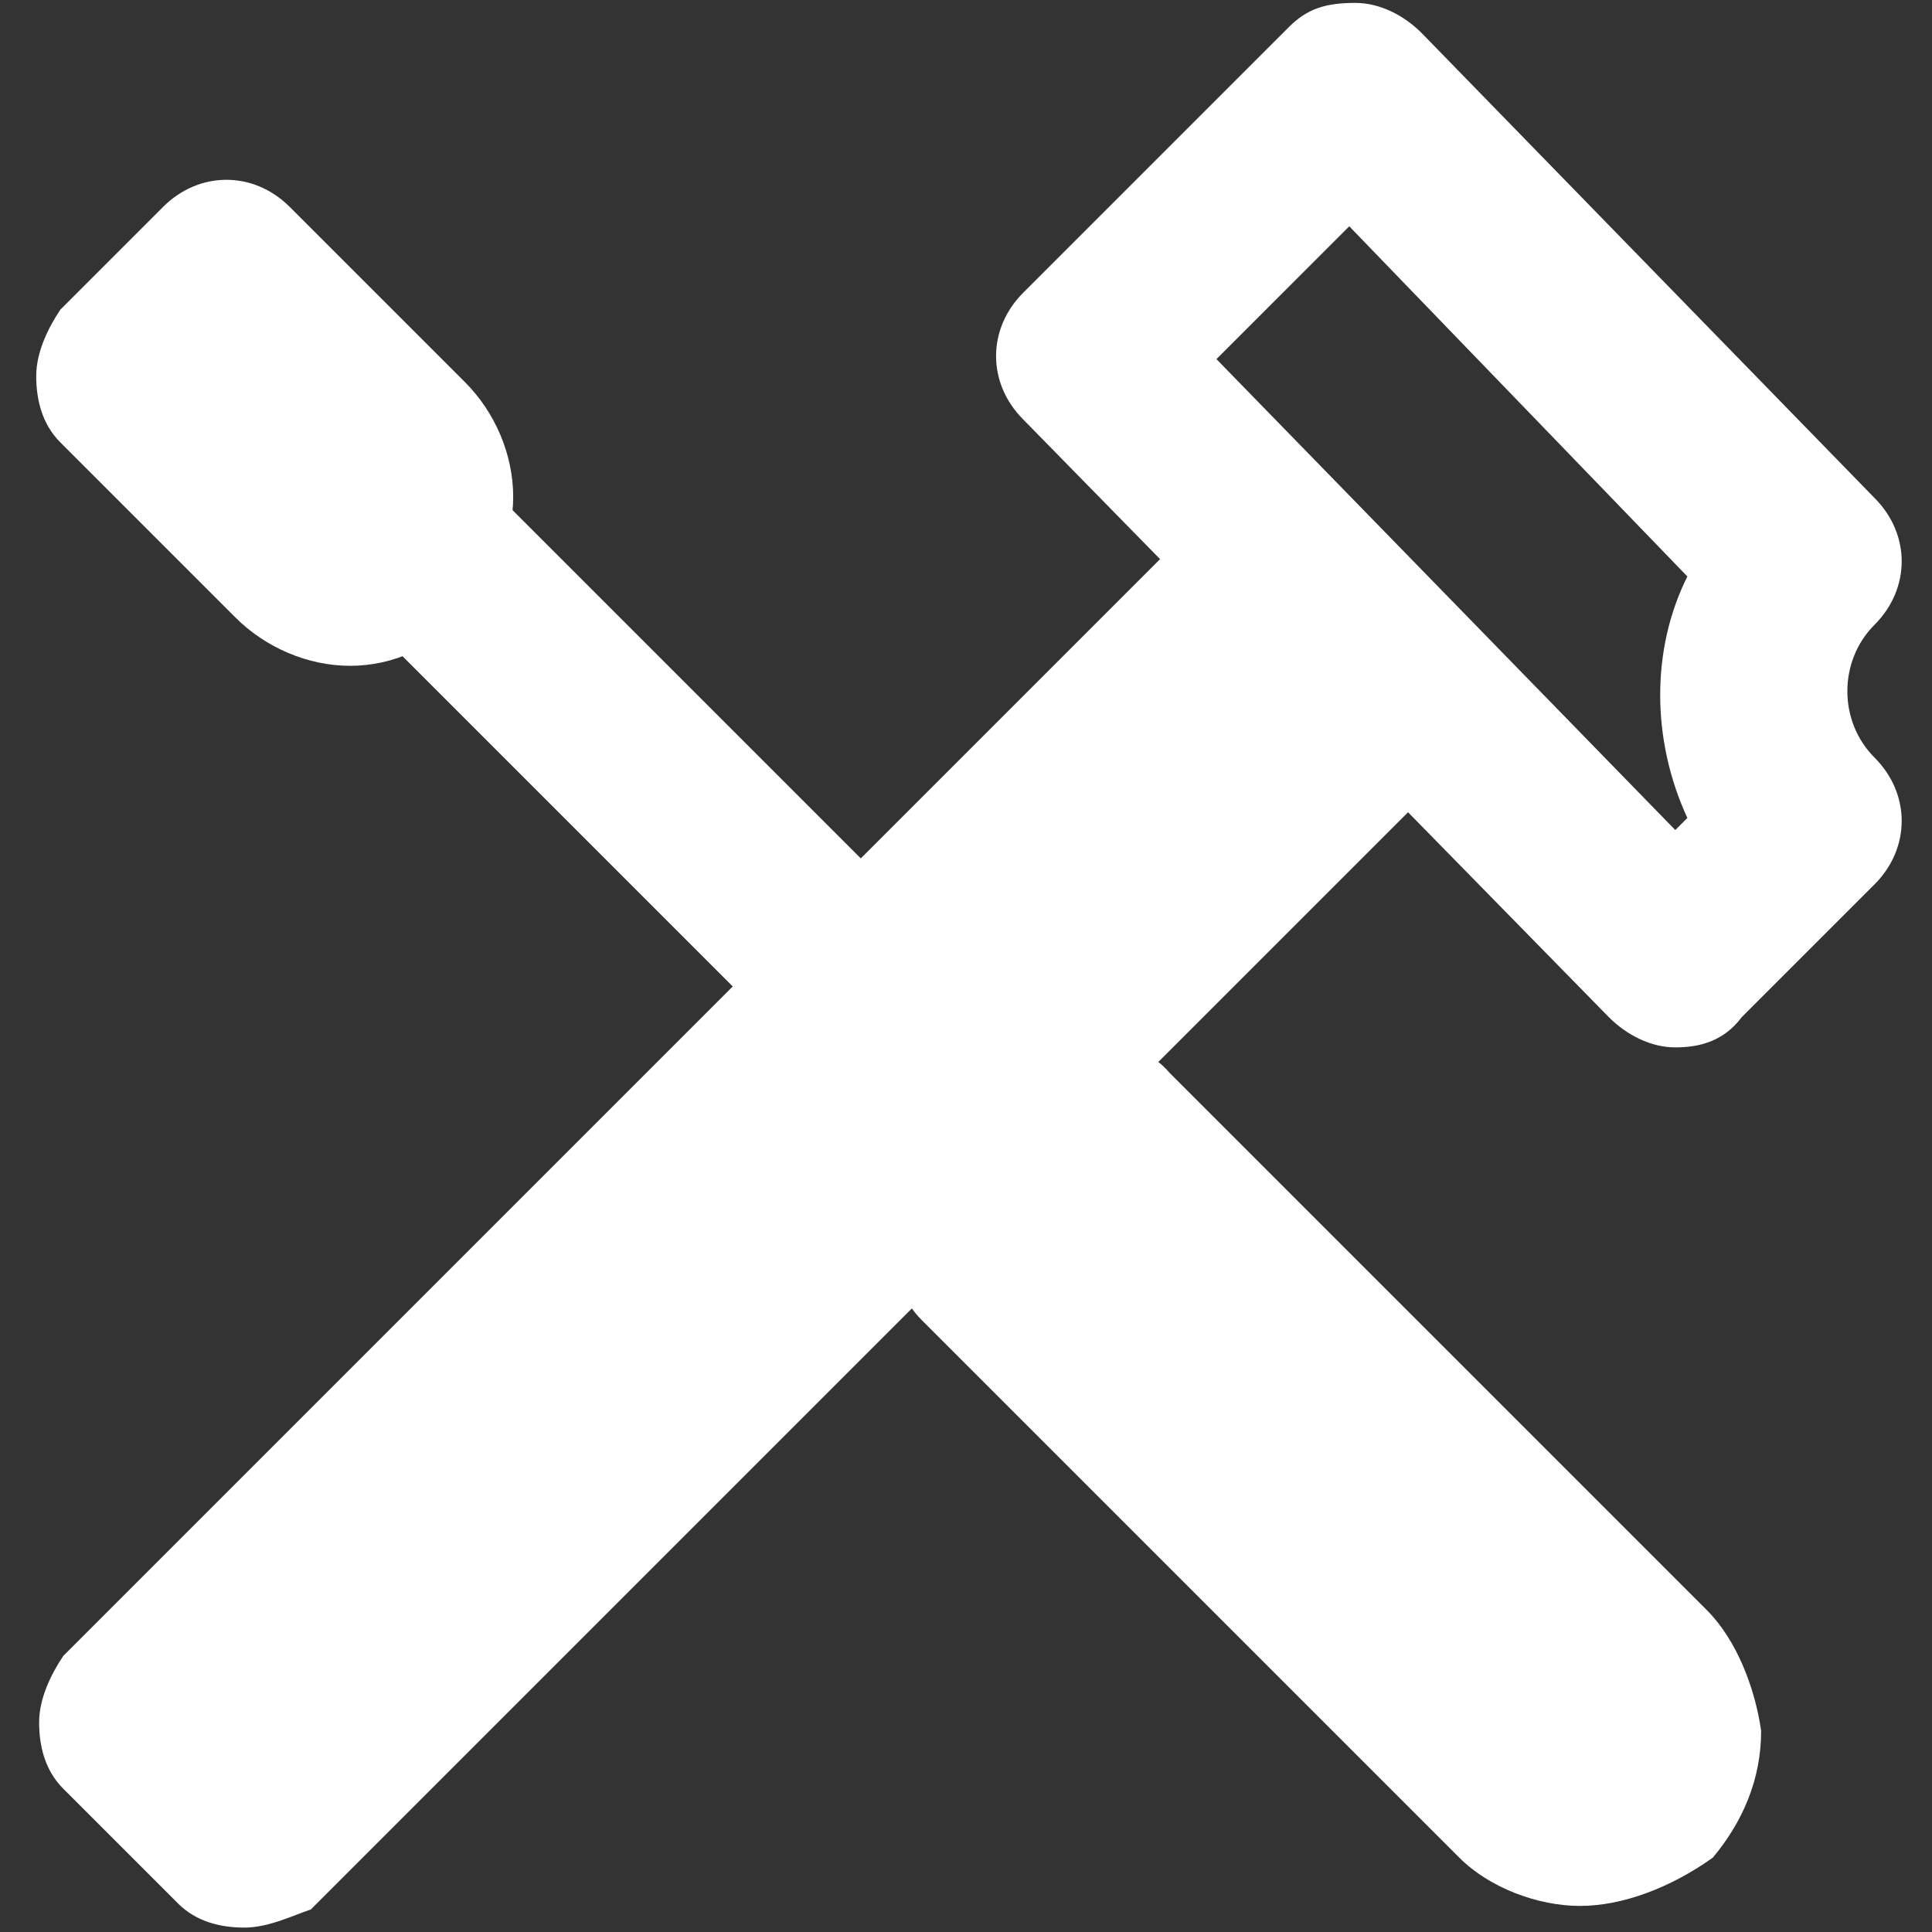
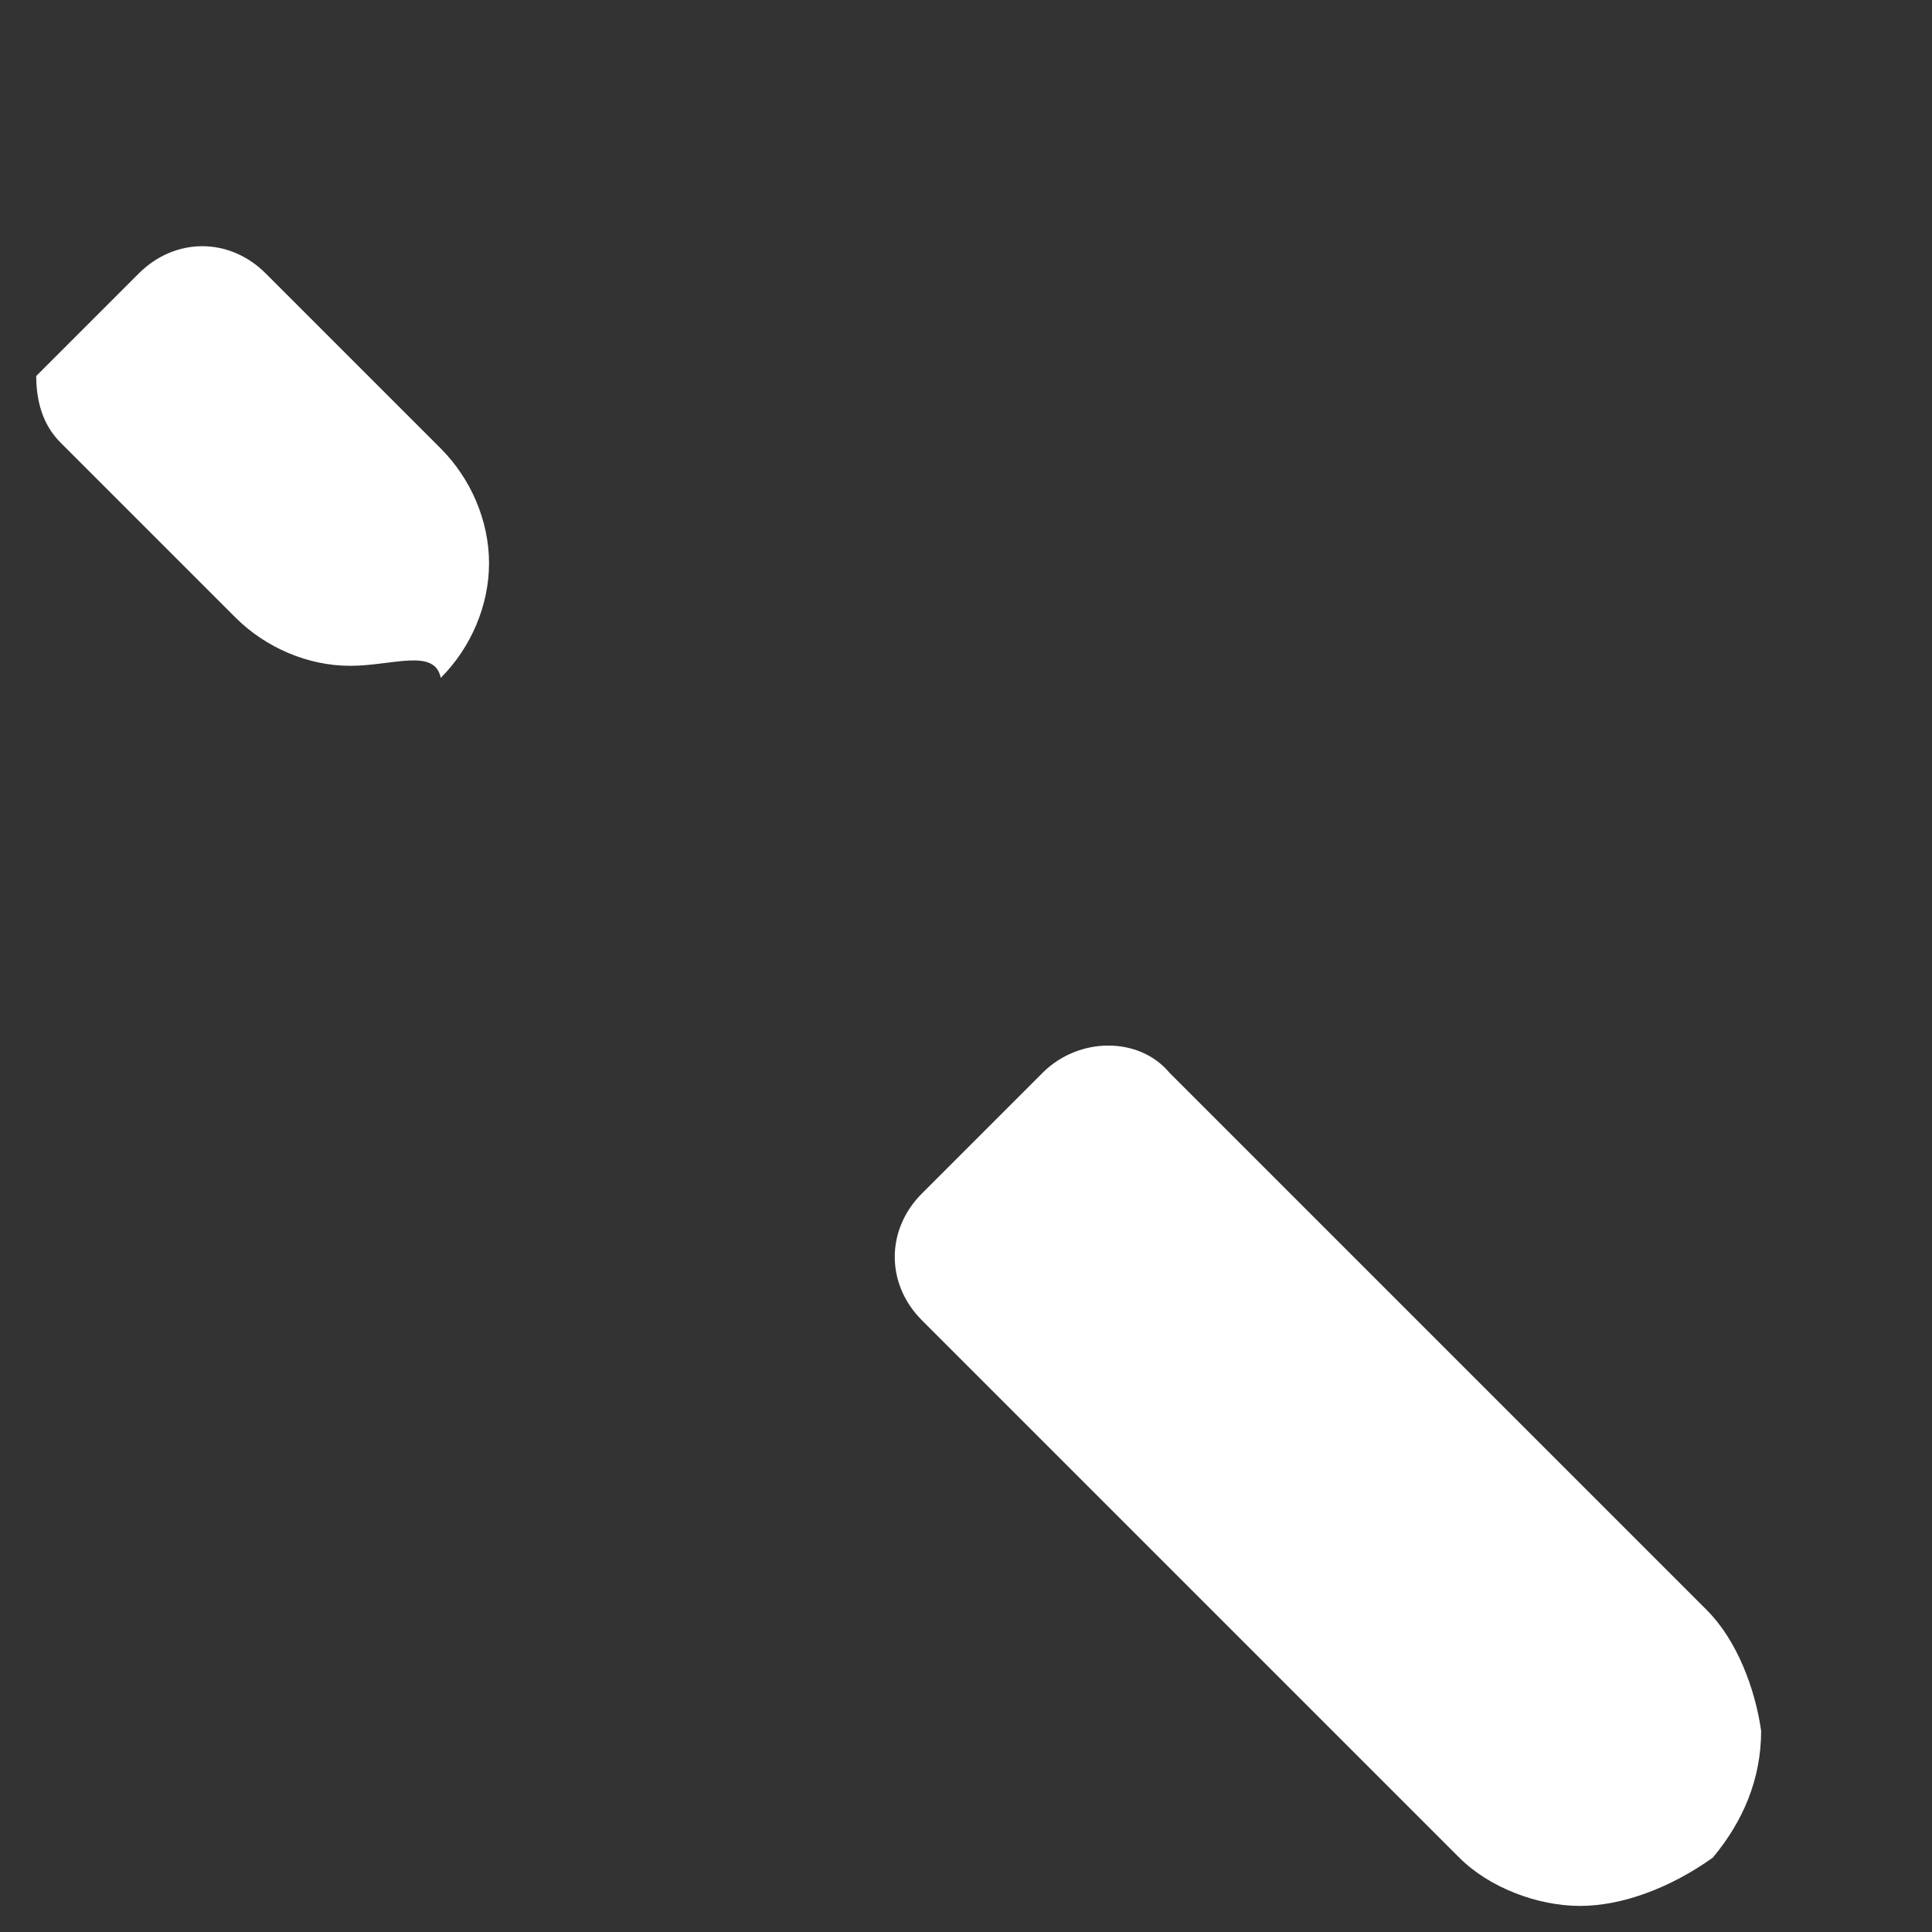
<svg xmlns="http://www.w3.org/2000/svg" version="1.1" id="Calque_1" x="0px" y="0px" viewBox="0 0 32 32" style="enable-background:new 0 0 32 32;" xml:space="preserve">
  <rect x="0" y="0" width="32" height="32" fill="#333333" stroke="none" />
  <style type="text/css"> .st0{fill:none;stroke:#FFFFFF;stroke-width:3;stroke-linejoin:round;} .st1{fill:#FFFFFF;} </style>
  <g id="Groupe_302" transform="translate(1377.357 -2187.625)">
    <g id="Groupe_281" transform="translate(-751.309 2359.073)">
      <g id="Tracé_374">
-         <path class="st0" d="M-606.3-167" />
-       </g>
+         </g>
      <g id="Groupe_280" transform="translate(0 7.679)">
        <g id="Tracé_375">
-           <path class="st1" d="M-622-147.2c-0.4,0-0.8-0.1-1.1-0.4l-1.9-1.9c-0.3-0.3-0.4-0.7-0.4-1.1c0-0.4,0.2-0.8,0.4-1.1l19.2-19.2 c0.3-0.3,0.7-0.4,1.1-0.4c0.4,0,0.8,0.2,1.1,0.5l1.9,2c0.6,0.6,0.6,1.5,0,2.1l-19.2,19.2C-621.2-147.4-621.6-147.2-622-147.2z" />
-         </g>
+           </g>
      </g>
      <g id="Tracé_376">
-         <path class="st1" d="M-598.3-154.1C-598.3-154.1-598.3-154.1-598.3-154.1c-0.4,0-0.8-0.2-1.1-0.5l-9.7-9.9 c-0.6-0.6-0.6-1.5,0-2.1l4.4-4.4c0.3-0.3,0.6-0.4,1.1-0.4c0.4,0,0.8,0.2,1.1,0.5l7.5,7.7c0.6,0.6,0.6,1.5,0,2.1 c-0.6,0.6-0.6,1.6,0,2.2c0.6,0.6,0.6,1.5,0,2.1l-2.2,2.2C-597.5-154.2-597.9-154.1-598.3-154.1z M-605.9-165.5l7.6,7.8l0.2-0.2 c-0.6-1.3-0.6-2.8,0-4l-5.6-5.8L-605.9-165.5z" />
-       </g>
+         </g>
    </g>
    <g id="Groupe_283" transform="translate(-751.357 2362.053)">
      <g id="Groupe_282" transform="translate(14.17 14.14)">
        <g id="Tracé_377">
          <path class="st1" d="M-614-157c-0.7,0-1.5-0.3-2-0.8c0,0,0,0,0,0l-8.9-8.9c-0.6-0.6-0.6-1.5,0-2.1l2-2c0.6-0.6,1.6-0.6,2.1,0 l8.9,8.9c0.5,0.5,0.8,1.3,0.9,2c0,0.8-0.3,1.5-0.8,2.1C-612.5-157.3-613.3-157-614-157z" />
        </g>
      </g>
      <g id="Ligne_457">
-         <rect x="-615.3" y="-167.5" transform="matrix(0.707 -0.707 0.707 0.707 -66.648 -480.908)" class="st1" width="3" height="14.9" />
-       </g>
+         </g>
      <g id="Rectangle_93">
-         <path class="st1" d="M-620.2-163.4c-0.7,0-1.4-0.3-1.9-0.8l-2.9-2.9c-0.3-0.3-0.4-0.7-0.4-1.1s0.2-0.8,0.4-1.1l1.7-1.7 c0.6-0.6,1.5-0.6,2.1,0l2.9,2.9c0.5,0.5,0.8,1.2,0.8,1.9s-0.3,1.4-0.8,1.9C-618.8-163.7-619.5-163.4-620.2-163.4z" />
+         <path class="st1" d="M-620.2-163.4c-0.7,0-1.4-0.3-1.9-0.8l-2.9-2.9c-0.3-0.3-0.4-0.7-0.4-1.1l1.7-1.7 c0.6-0.6,1.5-0.6,2.1,0l2.9,2.9c0.5,0.5,0.8,1.2,0.8,1.9s-0.3,1.4-0.8,1.9C-618.8-163.7-619.5-163.4-620.2-163.4z" />
      </g>
    </g>
  </g>
</svg>